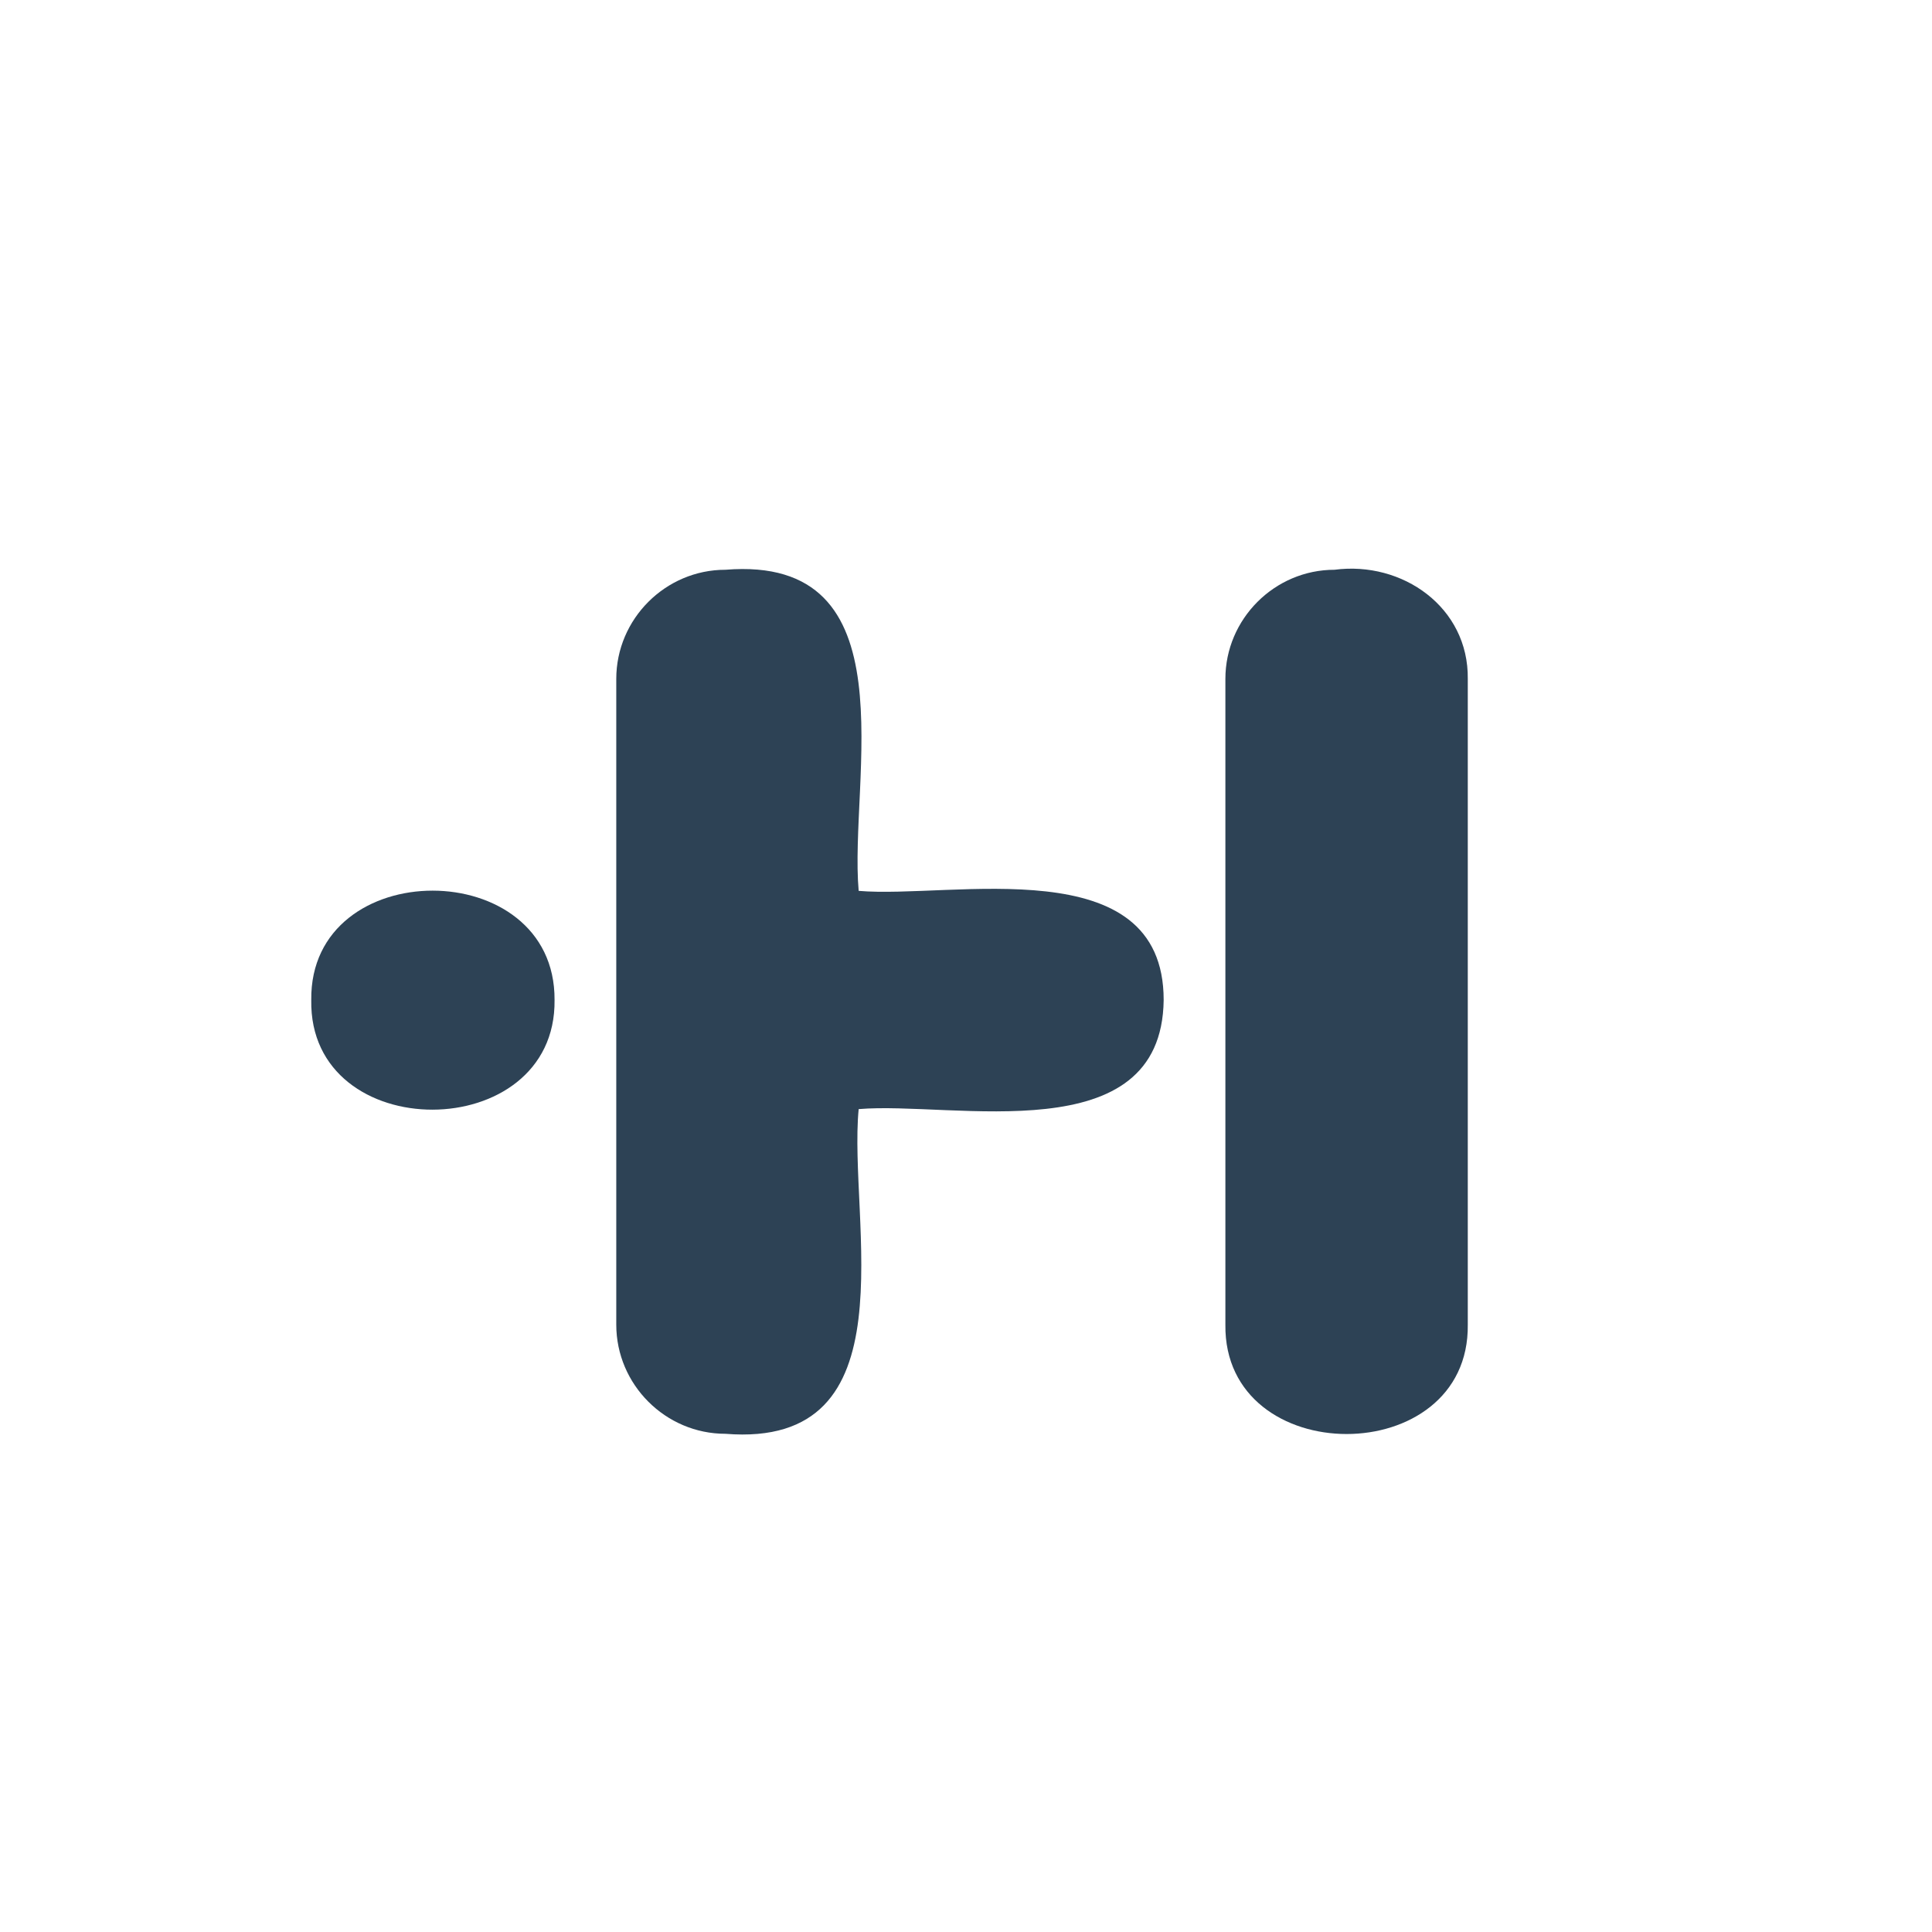
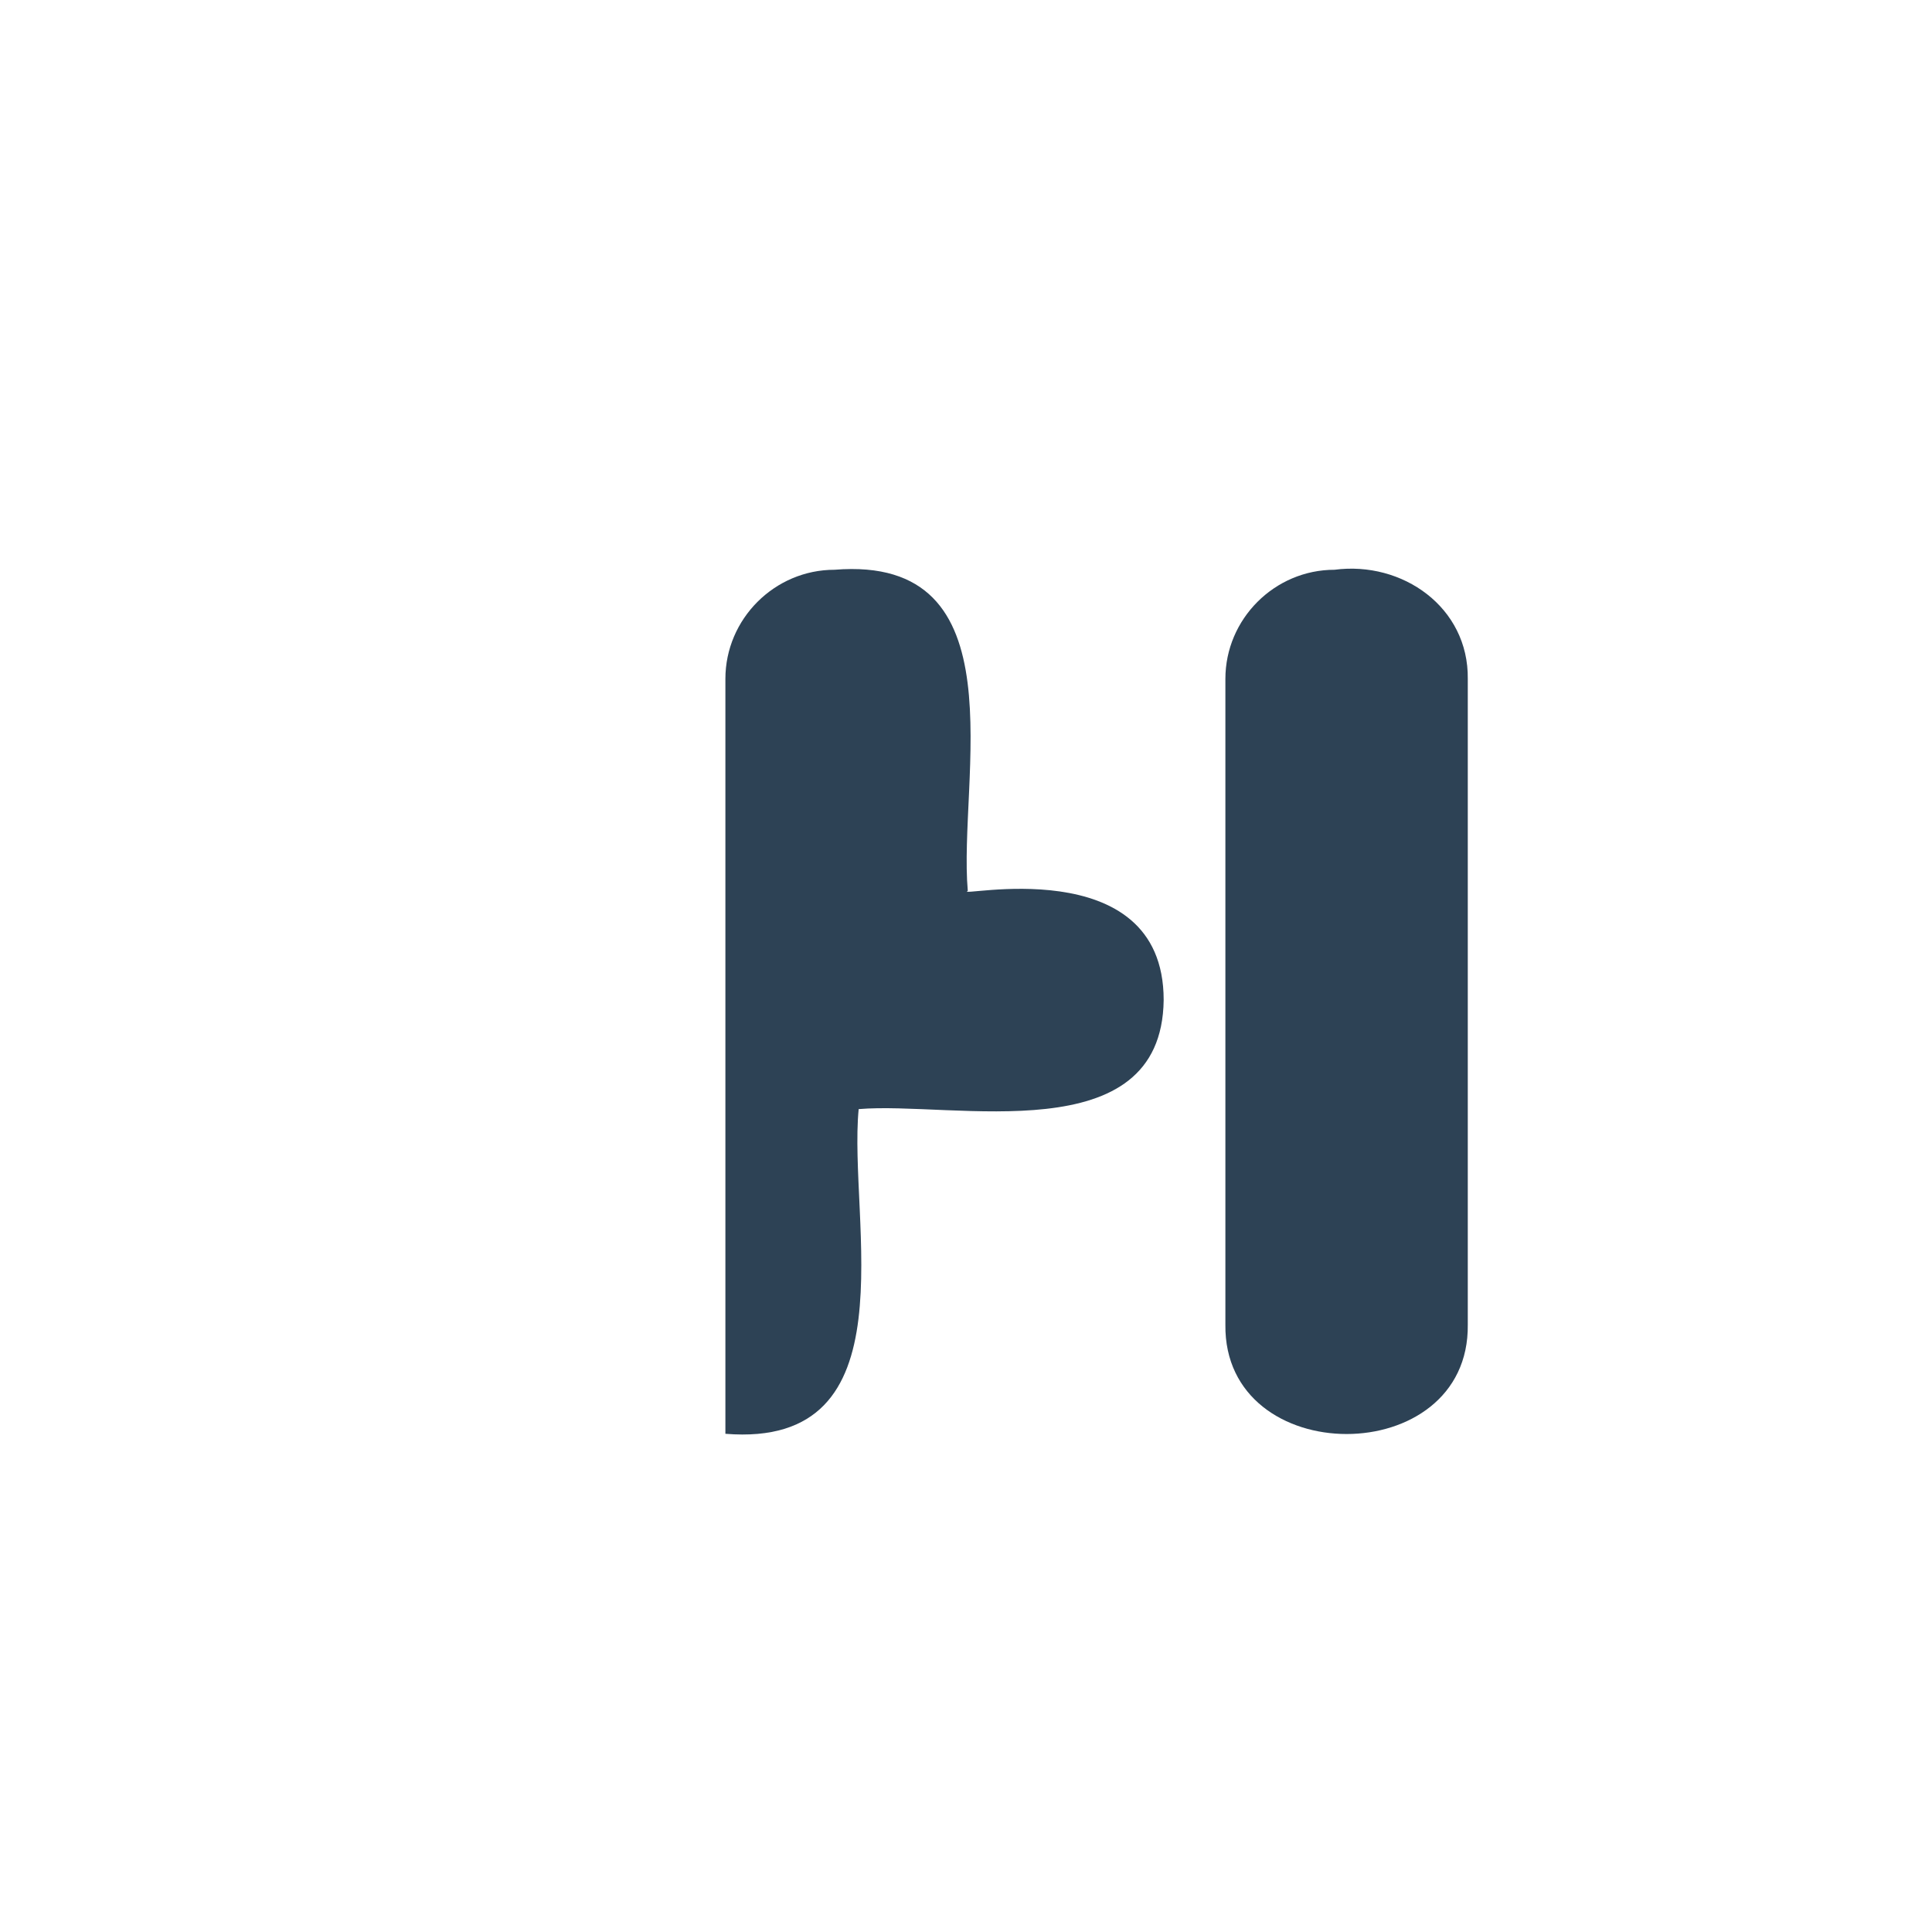
<svg xmlns="http://www.w3.org/2000/svg" version="1.1" width="216" height="216">
  <svg version="1.1" id="SvgjsSvg1001" x="0px" y="0px" viewBox="0 0 216 216" style="enable-background:new 0 0 216 216;" xml:space="preserve">
    <style type="text/css"> .st0{fill:#2D4255;} </style>
    <g>
      <g>
        <path class="st0" d="M164.1,75.9v72.2c0.2,16.3-27.3,16.3-27.1,0c0,0,0-72.2,0-72.2c0-6.7,5.5-12.2,12.2-12.2 C156.8,62.7,164.2,67.9,164.1,75.9z" />
-         <path class="st0" d="M62,111.8c0.2,16.3-27.5,16.4-27.2,0C34.6,95.5,62.1,95.5,62,111.8z" />
-         <path class="st0" d="M130.1,111.8c-0.2,17.1-23.5,11.3-34.1,12.2c-1.2,12.5,6.1,38-14.9,36.3c-6.7,0-12.2-5.5-12.2-12.2V75.9 c0-6.7,5.5-12.2,12.2-12.2c20.9-1.7,13.8,23.4,14.9,35.9C106.4,100.5,130.1,94.8,130.1,111.8z" />
+         <path class="st0" d="M130.1,111.8c-0.2,17.1-23.5,11.3-34.1,12.2c-1.2,12.5,6.1,38-14.9,36.3V75.9 c0-6.7,5.5-12.2,12.2-12.2c20.9-1.7,13.8,23.4,14.9,35.9C106.4,100.5,130.1,94.8,130.1,111.8z" />
      </g>
    </g>
  </svg>
</svg>